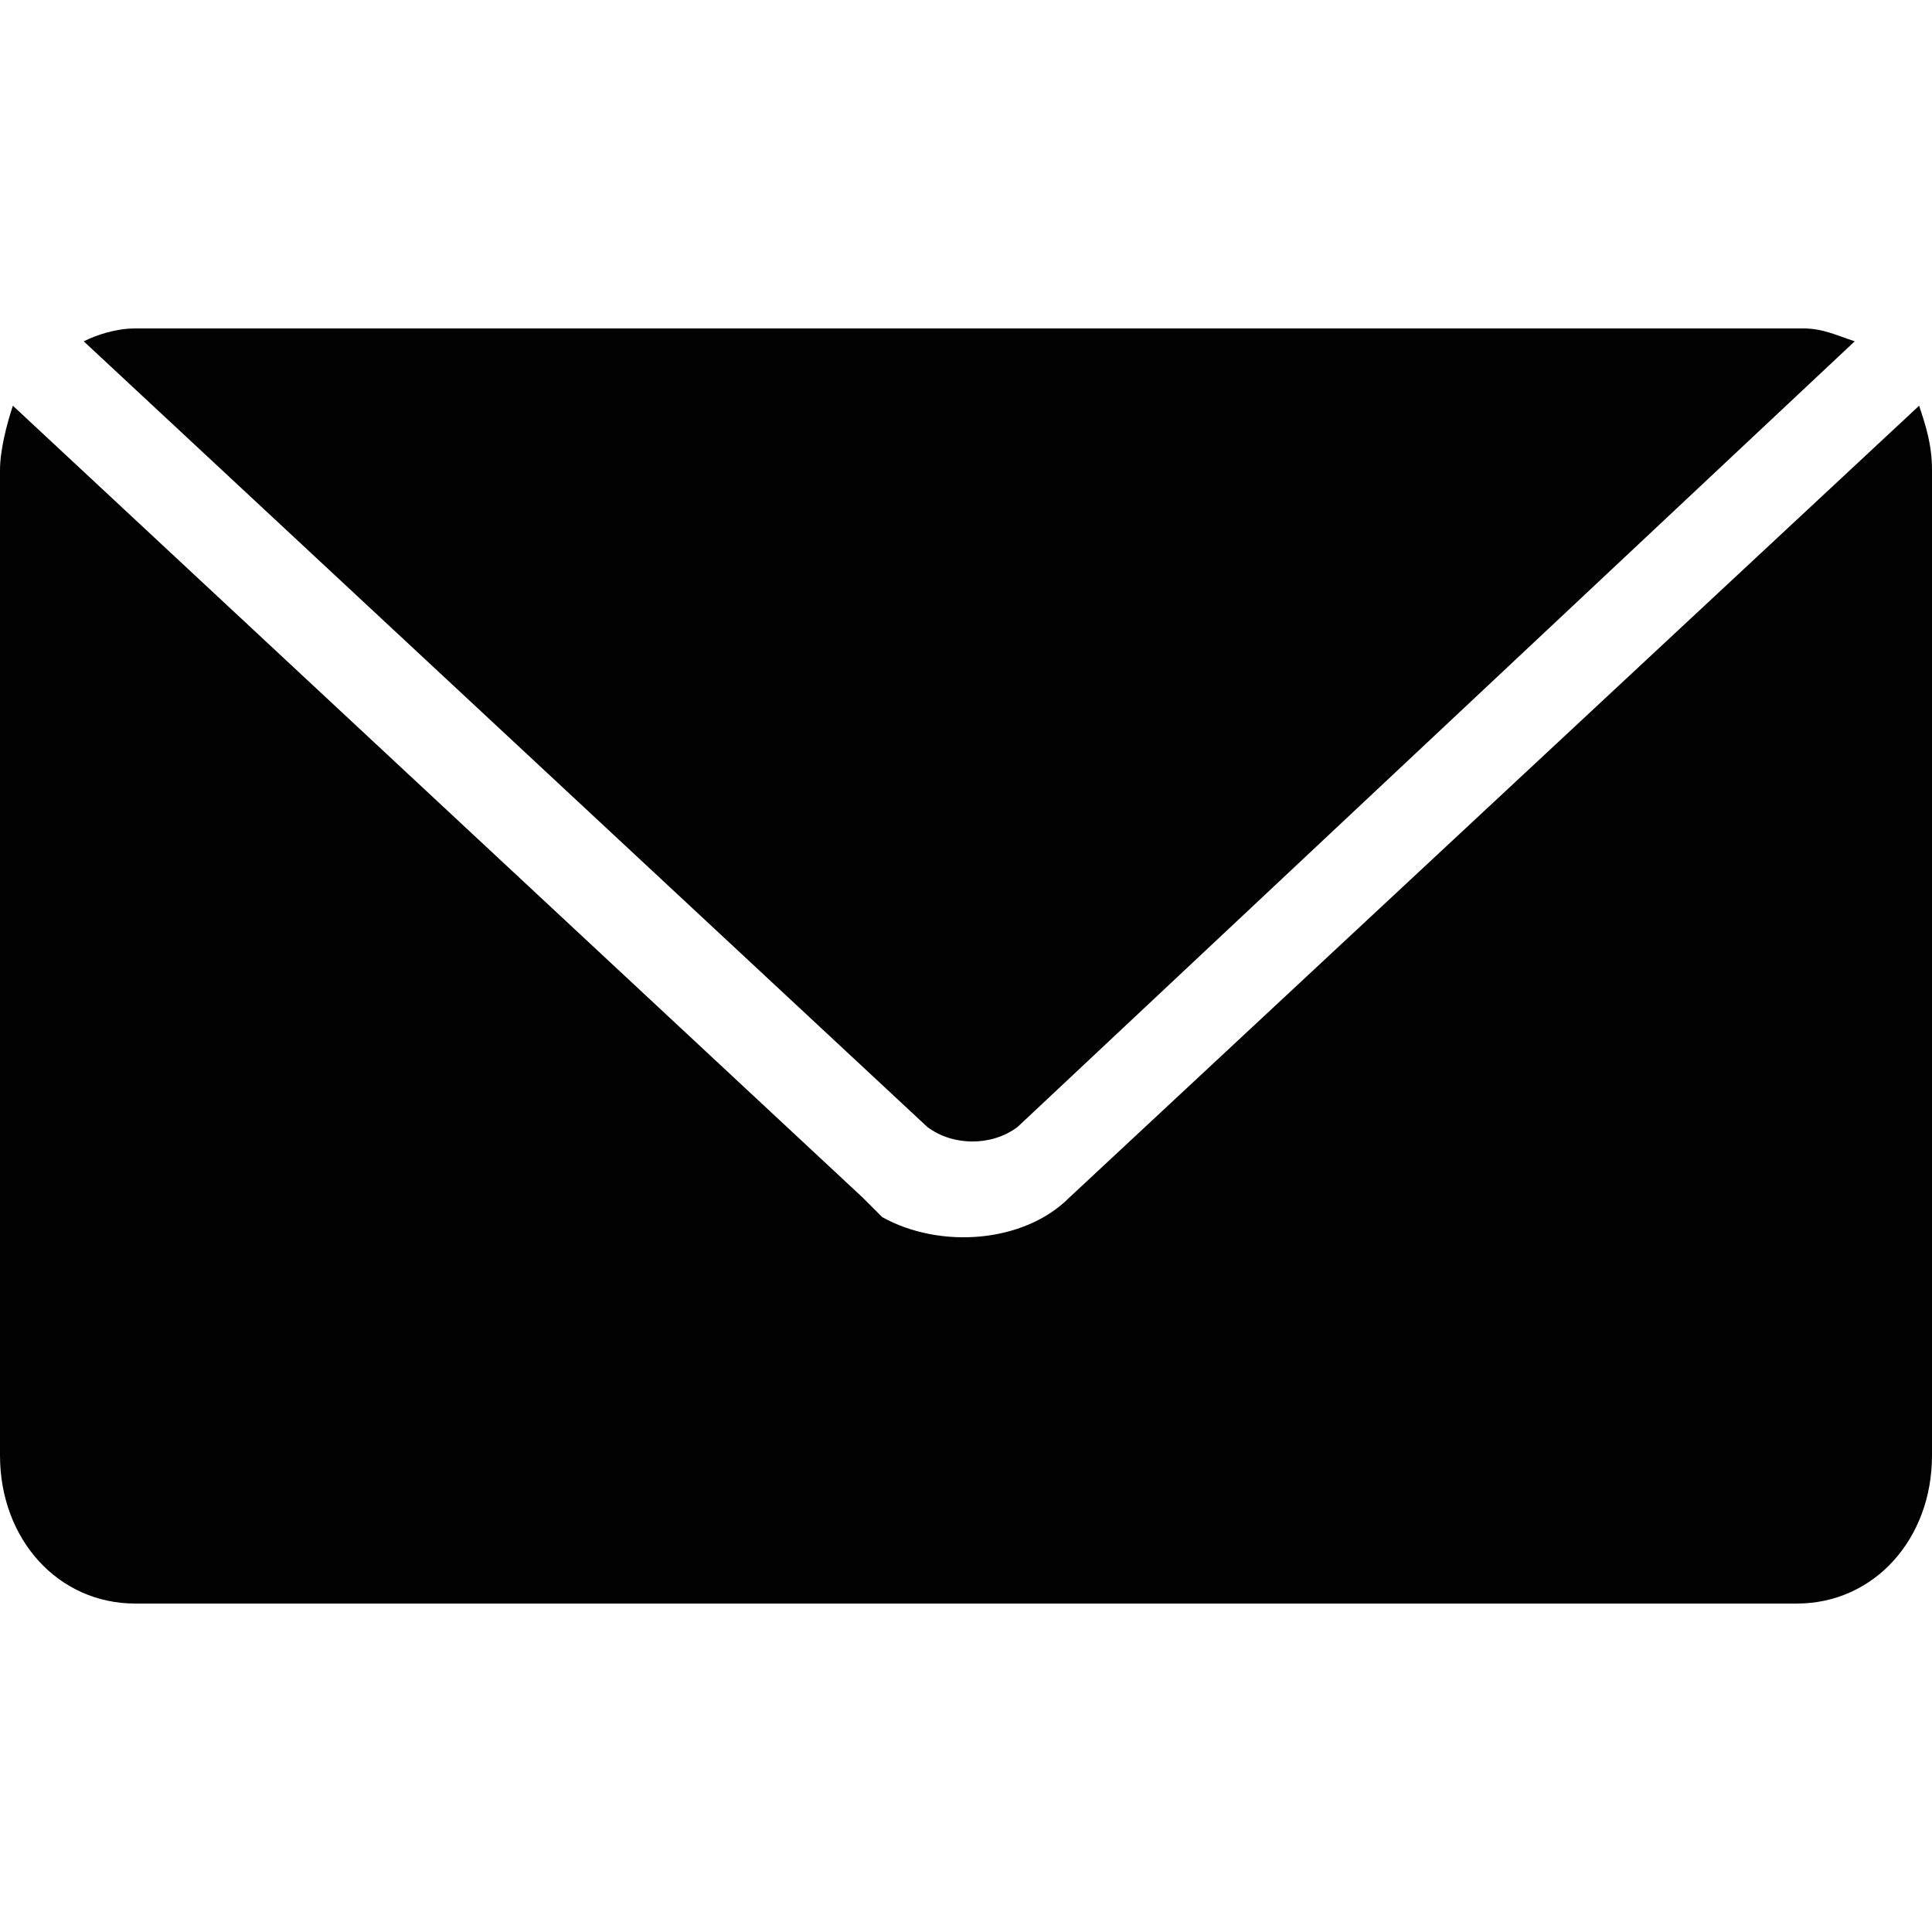
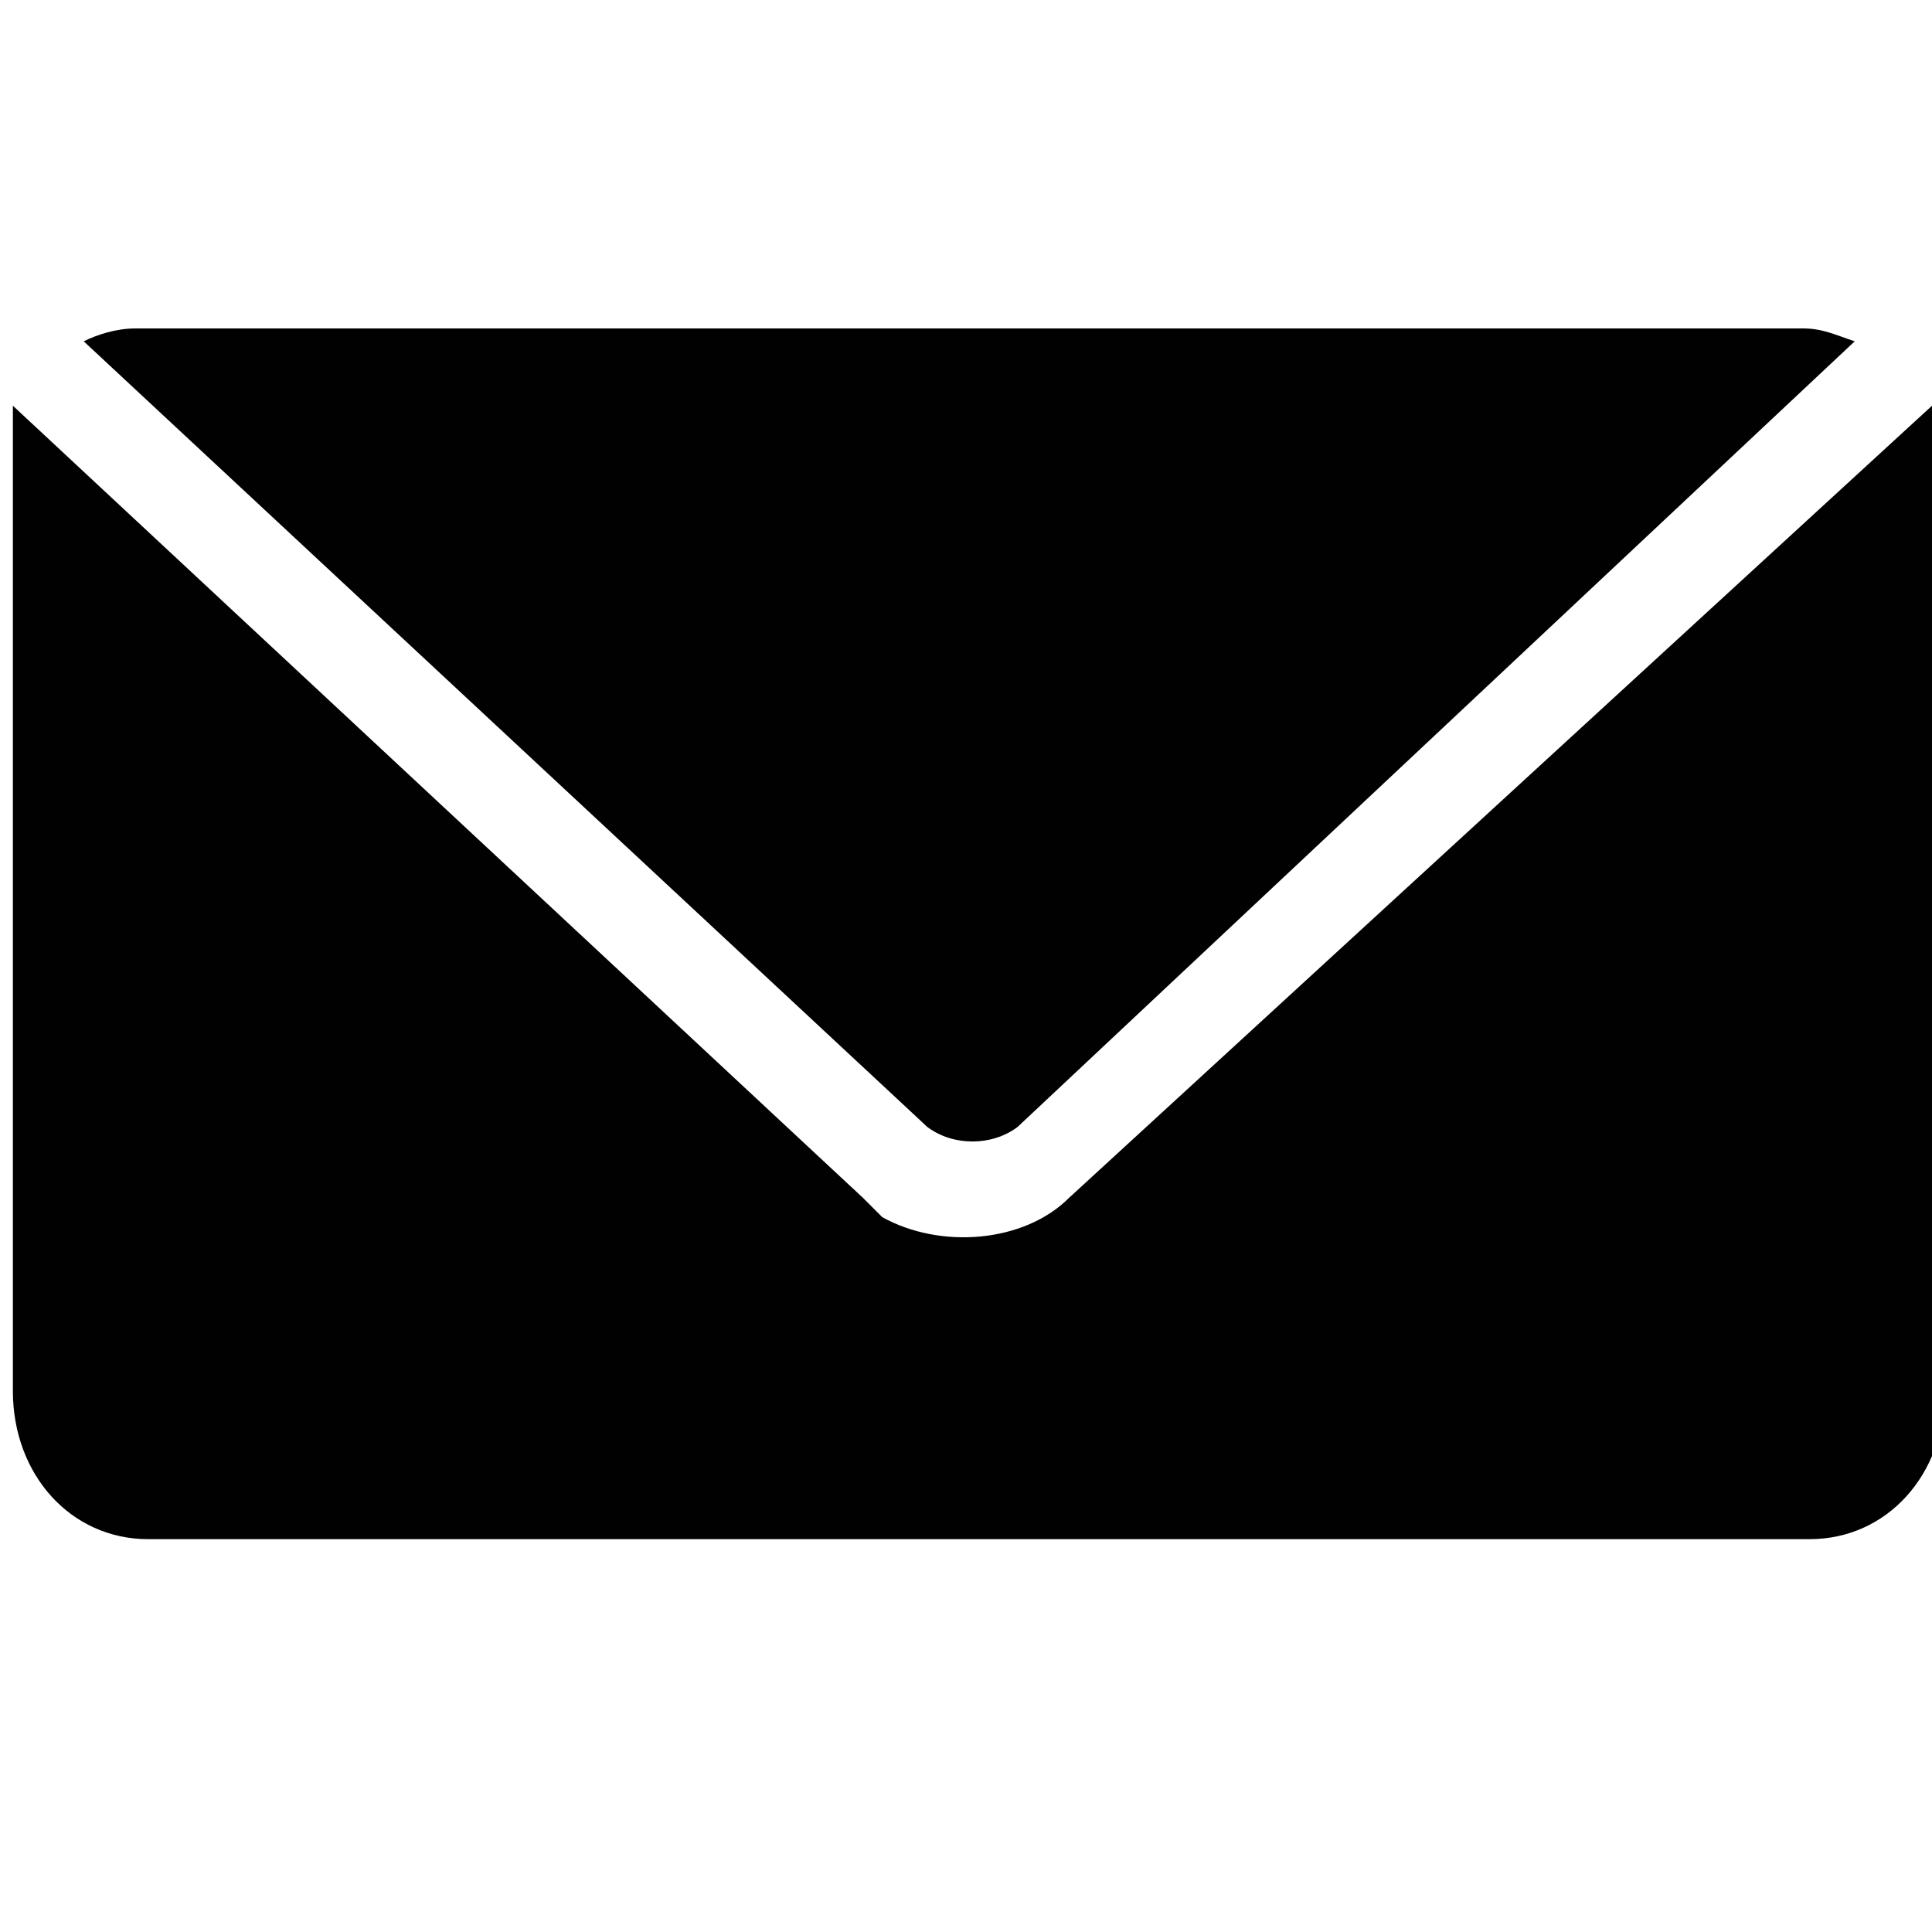
<svg xmlns="http://www.w3.org/2000/svg" version="1.1" id="Layer_1" x="0px" y="0px" viewBox="0 0 30 30" style="enable-background:new 0 0 30 30;" xml:space="preserve">
  <style type="text/css">
	.st0{fill:#010101;}
	.st1{fill:#010101;stroke:#010101;stroke-width:1.000000e-02;stroke-miterlimit:10;}
</style>
-   <path id="Path_2" class="st0" d="M2.1,5.1c-0.3,0-0.6,0.1-0.8,0.2l13.1,12.2c0.4,0.3,1,0.3,1.4,0L28.8,5.3c-0.3-0.1-0.5-0.2-0.8-0.2  H2.1z M0.2,6.3C0.1,6.6,0,7,0,7.3v15.3c0,1.3,0.9,2.3,2.1,2.3h25.8c1.2,0,2.1-1,2.1-2.3V7.3c0-0.4-0.1-0.7-0.2-1L16.6,18.6  c-0.7,0.7-2,0.8-2.9,0.3c-0.1-0.1-0.2-0.2-0.3-0.3L0.2,6.3z" />
+   <path id="Path_2" class="st0" d="M2.1,5.1c-0.3,0-0.6,0.1-0.8,0.2l13.1,12.2c0.4,0.3,1,0.3,1.4,0L28.8,5.3c-0.3-0.1-0.5-0.2-0.8-0.2  H2.1z M0.2,6.3v15.3c0,1.3,0.9,2.3,2.1,2.3h25.8c1.2,0,2.1-1,2.1-2.3V7.3c0-0.4-0.1-0.7-0.2-1L16.6,18.6  c-0.7,0.7-2,0.8-2.9,0.3c-0.1-0.1-0.2-0.2-0.3-0.3L0.2,6.3z" />
</svg>